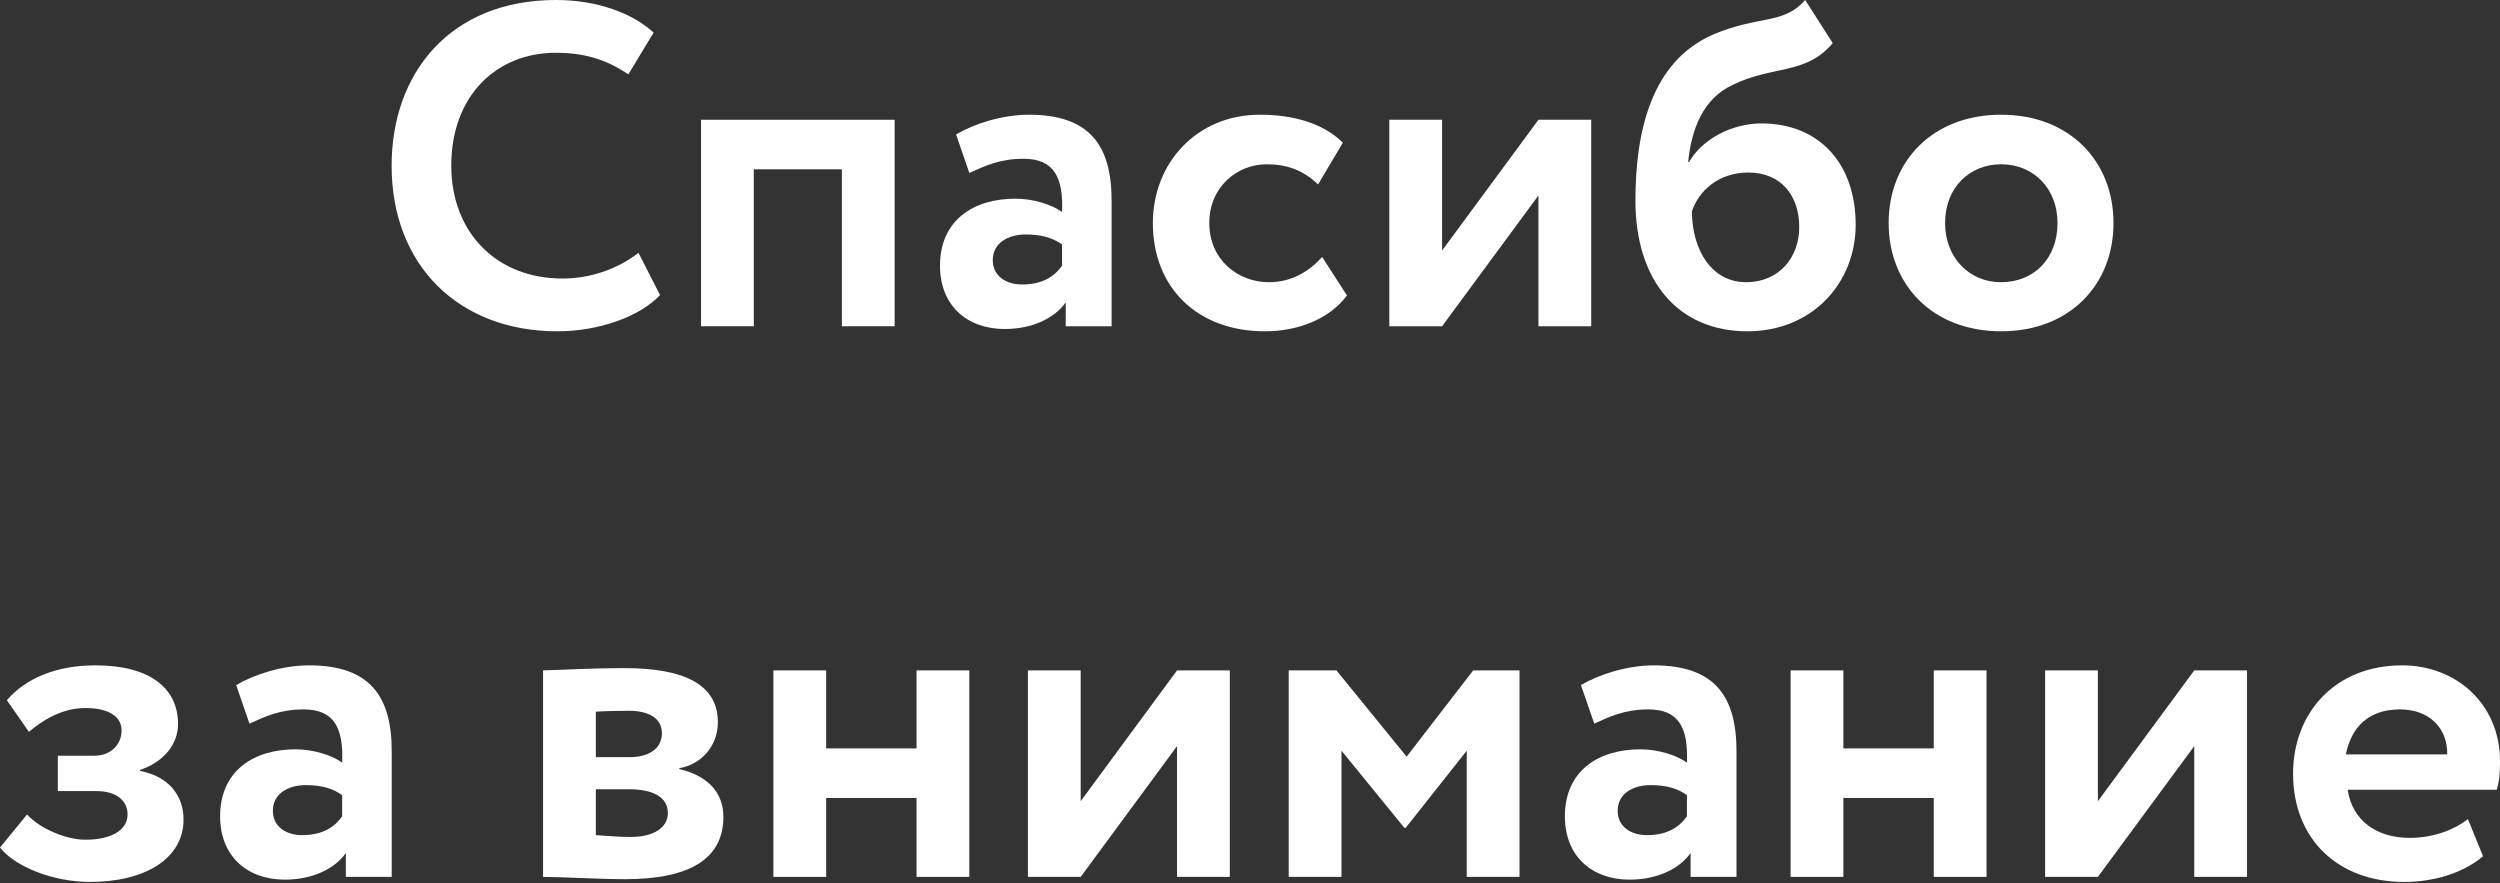
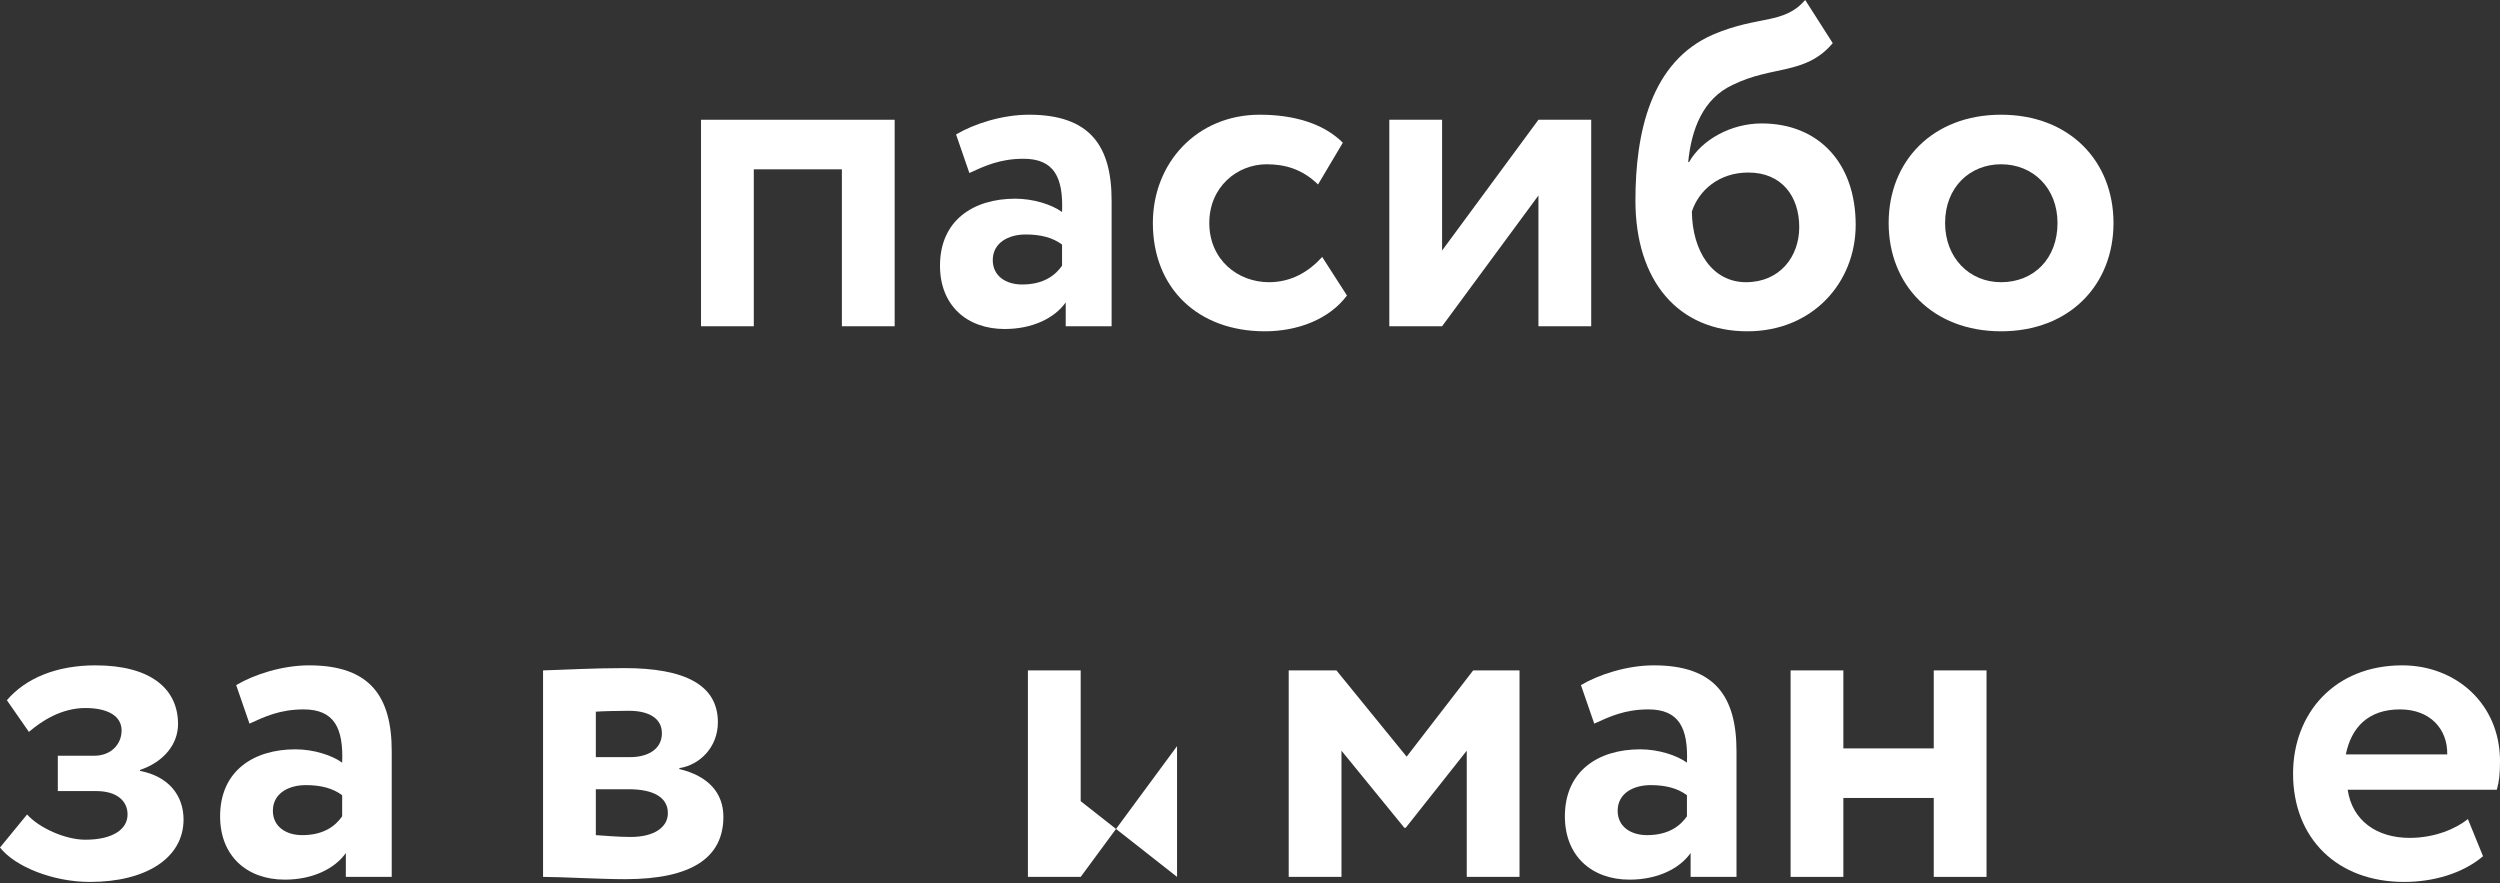
<svg xmlns="http://www.w3.org/2000/svg" width="872" height="308" viewBox="0 0 872 308" fill="none">
  <rect x="0" y="0" width="872" height="308" fill="#333333" stroke="none" />
-   <path d="M222.704 88.188C215.021 94.11 205.578 97.151 196.135 97.151C173.248 97.151 157.403 81.146 157.403 57.779C157.403 33.451 173.088 18.406 193.894 18.406C205.098 18.406 212.46 21.447 219.183 25.928L227.985 11.364C220.623 4.641 208.459 0 193.894 0C156.922 0 136.596 25.608 136.596 57.779C136.596 92.67 160.124 115.557 194.375 115.557C208.939 115.557 223.184 110.436 230.226 102.913L222.704 88.188Z" fill="white" />
  <path d="M293.65 113.797H312.056V41.773H244.514V113.797H262.92V59.059H293.65V113.797Z" fill="white" />
  <path d="M338.113 60.34C343.395 57.939 348.677 55.378 356.999 55.378C367.723 55.378 370.924 61.94 370.444 73.944C366.923 71.383 360.521 69.302 354.119 69.302C339.554 69.302 327.87 76.825 327.87 92.67C327.87 106.594 337.313 114.757 350.437 114.757C360.201 114.757 367.883 110.916 371.724 105.474V113.797H387.729V69.943C387.729 50.896 380.207 40.013 358.92 40.013C349.477 40.013 339.714 43.214 333.472 46.895L338.113 60.34ZM356.519 99.232C350.757 99.232 346.276 96.191 346.276 90.749C346.276 84.667 351.718 81.786 357.8 81.786C363.081 81.786 367.243 82.907 370.444 85.308V92.67C368.203 95.871 364.202 99.232 356.519 99.232Z" fill="white" />
  <path d="M461.176 89.629C456.534 94.751 450.452 98.432 442.61 98.432C431.726 98.432 421.803 90.589 421.803 77.785C421.803 65.141 431.566 57.298 441.809 57.298C448.371 57.298 454.293 59.059 459.735 64.341L468.378 49.776C461.656 43.054 451.252 40.013 439.409 40.013C417.481 40.013 402.117 56.818 402.117 77.785C402.117 100.512 417.802 115.557 441.169 115.557C452.853 115.557 463.736 111.236 469.818 103.073L461.176 89.629Z" fill="white" />
  <path d="M502.998 113.797L536.609 68.182V113.797H555.015V41.773H536.609L502.998 87.388V41.773H484.592V113.797H502.998Z" fill="white" />
  <path d="M629.656 0C622.134 8.643 613.491 5.282 597.646 12.004C575.719 21.447 570.437 46.415 570.437 69.943C570.437 97.952 585.322 115.557 609.49 115.557C632.217 115.557 647.262 98.592 647.262 78.425C647.262 56.818 634.298 43.054 614.451 43.054C603.888 43.054 593.645 48.656 589.163 56.498H588.843C589.963 45.135 593.965 34.411 604.368 29.61C618.293 22.727 629.816 26.248 639.259 15.045L629.656 0ZM590.124 73.784C592.524 66.421 599.566 60.179 609.81 60.179C621.494 60.179 627.576 68.502 627.576 79.226C627.576 89.629 620.693 98.432 609.01 98.432C597.326 98.432 590.284 87.708 590.124 73.784Z" fill="white" />
  <path d="M658.762 77.785C658.762 99.392 674.127 115.557 697.974 115.557C721.822 115.557 737.187 99.392 737.187 77.785C737.187 56.178 721.822 40.013 697.974 40.013C674.127 40.013 658.762 56.178 658.762 77.785ZM678.448 77.785C678.448 65.301 687.091 57.298 697.974 57.298C709.178 57.298 717.661 65.621 717.661 77.785C717.661 90.269 709.338 98.432 697.974 98.432C686.771 98.432 678.448 89.789 678.448 77.785Z" fill="white" />
  <path d="M31.37 307.619C50.896 307.619 64.021 299.297 64.021 285.852C64.021 277.53 58.899 270.807 48.816 268.887V268.567C57.298 265.686 62.1 259.444 62.1 252.561C62.1 240.077 52.337 232.075 33.291 232.075C19.686 232.075 8.963 236.556 2.401 244.239L10.083 255.282C14.565 251.441 21.447 246.96 29.77 246.96C37.772 246.96 42.414 249.841 42.414 254.802C42.414 259.444 38.892 263.605 32.811 263.605H20.166V275.929H33.611C40.653 275.929 44.494 279.29 44.494 284.092C44.494 289.213 39.373 292.894 29.77 292.894C22.887 292.894 13.764 288.893 9.443 284.092L0 295.615C5.282 302.338 18.566 307.619 31.37 307.619Z" fill="white" />
  <path d="M87.017 252.401C92.299 250.001 97.58 247.44 105.903 247.44C116.626 247.44 119.827 254.002 119.347 266.006C115.826 263.445 109.424 261.364 103.022 261.364C88.457 261.364 76.773 268.887 76.773 284.732C76.773 298.656 86.216 306.819 99.341 306.819C109.104 306.819 116.786 302.978 120.628 297.536V305.859H136.633V262.005C136.633 242.958 129.11 232.075 107.824 232.075C98.38 232.075 88.617 235.276 82.375 238.957L87.017 252.401ZM105.423 291.294C99.661 291.294 95.179 288.253 95.179 282.811C95.179 276.729 100.621 273.848 106.703 273.848C111.985 273.848 116.146 274.969 119.347 277.369V284.732C117.107 287.933 113.105 291.294 105.423 291.294Z" fill="white" />
  <path d="M189.419 305.859C195.981 305.859 209.105 306.659 218.068 306.659C241.275 306.659 252.319 299.136 252.319 284.892C252.319 276.569 247.037 270.647 236.954 268.247V267.926C244.156 266.806 250.398 260.564 250.398 251.921C250.398 238.797 238.714 233.035 217.748 233.035C206.544 233.035 195.661 233.675 189.419 233.835V305.859ZM219.348 275.289C227.991 275.289 232.953 278.17 232.953 283.611C232.953 288.573 228.151 291.934 219.988 291.934C215.507 291.934 210.545 291.454 207.825 291.294V275.289H219.348ZM219.348 247.92C226.23 247.92 230.872 250.481 230.872 255.762C230.872 261.364 225.91 264.085 219.828 264.085H207.825V248.24C209.745 248.08 215.027 247.92 219.348 247.92Z" fill="white" />
-   <path d="M319.693 305.859H338.099V233.835H319.693V261.044H288.163V233.835H269.757V305.859H288.163V278.33H319.693V305.859Z" fill="white" />
-   <path d="M376.942 305.859L410.552 260.244V305.859H428.958V233.835H410.552L376.942 279.45V233.835H358.536V305.859H376.942Z" fill="white" />
+   <path d="M376.942 305.859L410.552 260.244V305.859H428.958H410.552L376.942 279.45V233.835H358.536V305.859H376.942Z" fill="white" />
  <path d="M449.502 305.859H467.908V261.844L489.835 288.733H490.316L511.603 261.844V305.859H530.008V233.835H513.843L490.636 263.925L466.148 233.835H449.502V305.859Z" fill="white" />
  <path d="M556.074 252.401C561.356 250.001 566.638 247.44 574.96 247.44C585.684 247.44 588.885 254.002 588.405 266.006C584.884 263.445 578.482 261.364 572.08 261.364C557.515 261.364 545.831 268.887 545.831 284.732C545.831 298.656 555.274 306.819 568.398 306.819C578.161 306.819 585.844 302.978 589.685 297.536V305.859H605.69V262.005C605.69 242.958 598.168 232.075 576.881 232.075C567.438 232.075 557.675 235.276 551.433 238.957L556.074 252.401ZM574.48 291.294C568.718 291.294 564.237 288.253 564.237 282.811C564.237 276.729 569.679 273.848 575.761 273.848C581.042 273.848 585.204 274.969 588.405 277.369V284.732C586.164 287.933 582.163 291.294 574.48 291.294Z" fill="white" />
  <path d="M674.495 305.859H692.901V233.835H674.495V261.044H642.965V233.835H624.559V305.859H642.965V278.33H674.495V305.859Z" fill="white" />
-   <path d="M731.744 305.859L765.354 260.244V305.859H783.76V233.835H765.354L731.744 279.45V233.835H713.338V305.859H731.744Z" fill="white" />
  <path d="M860.803 285.692C856.641 289.053 849.279 292.254 840.476 292.254C829.112 292.254 820.47 286.332 818.869 275.449H870.886C871.686 272.728 872.006 270.007 872.006 265.526C872.006 245.359 856.481 232.075 837.915 232.075C814.228 232.075 799.823 248.88 799.823 269.847C799.823 292.574 815.348 307.619 838.555 307.619C848.639 307.619 858.882 304.738 866.084 298.656L860.803 285.692ZM837.115 247.44C847.678 247.44 853.76 254.322 853.6 263.125H818.229C820.15 253.682 826.071 247.44 837.115 247.44Z" fill="white" />
</svg>